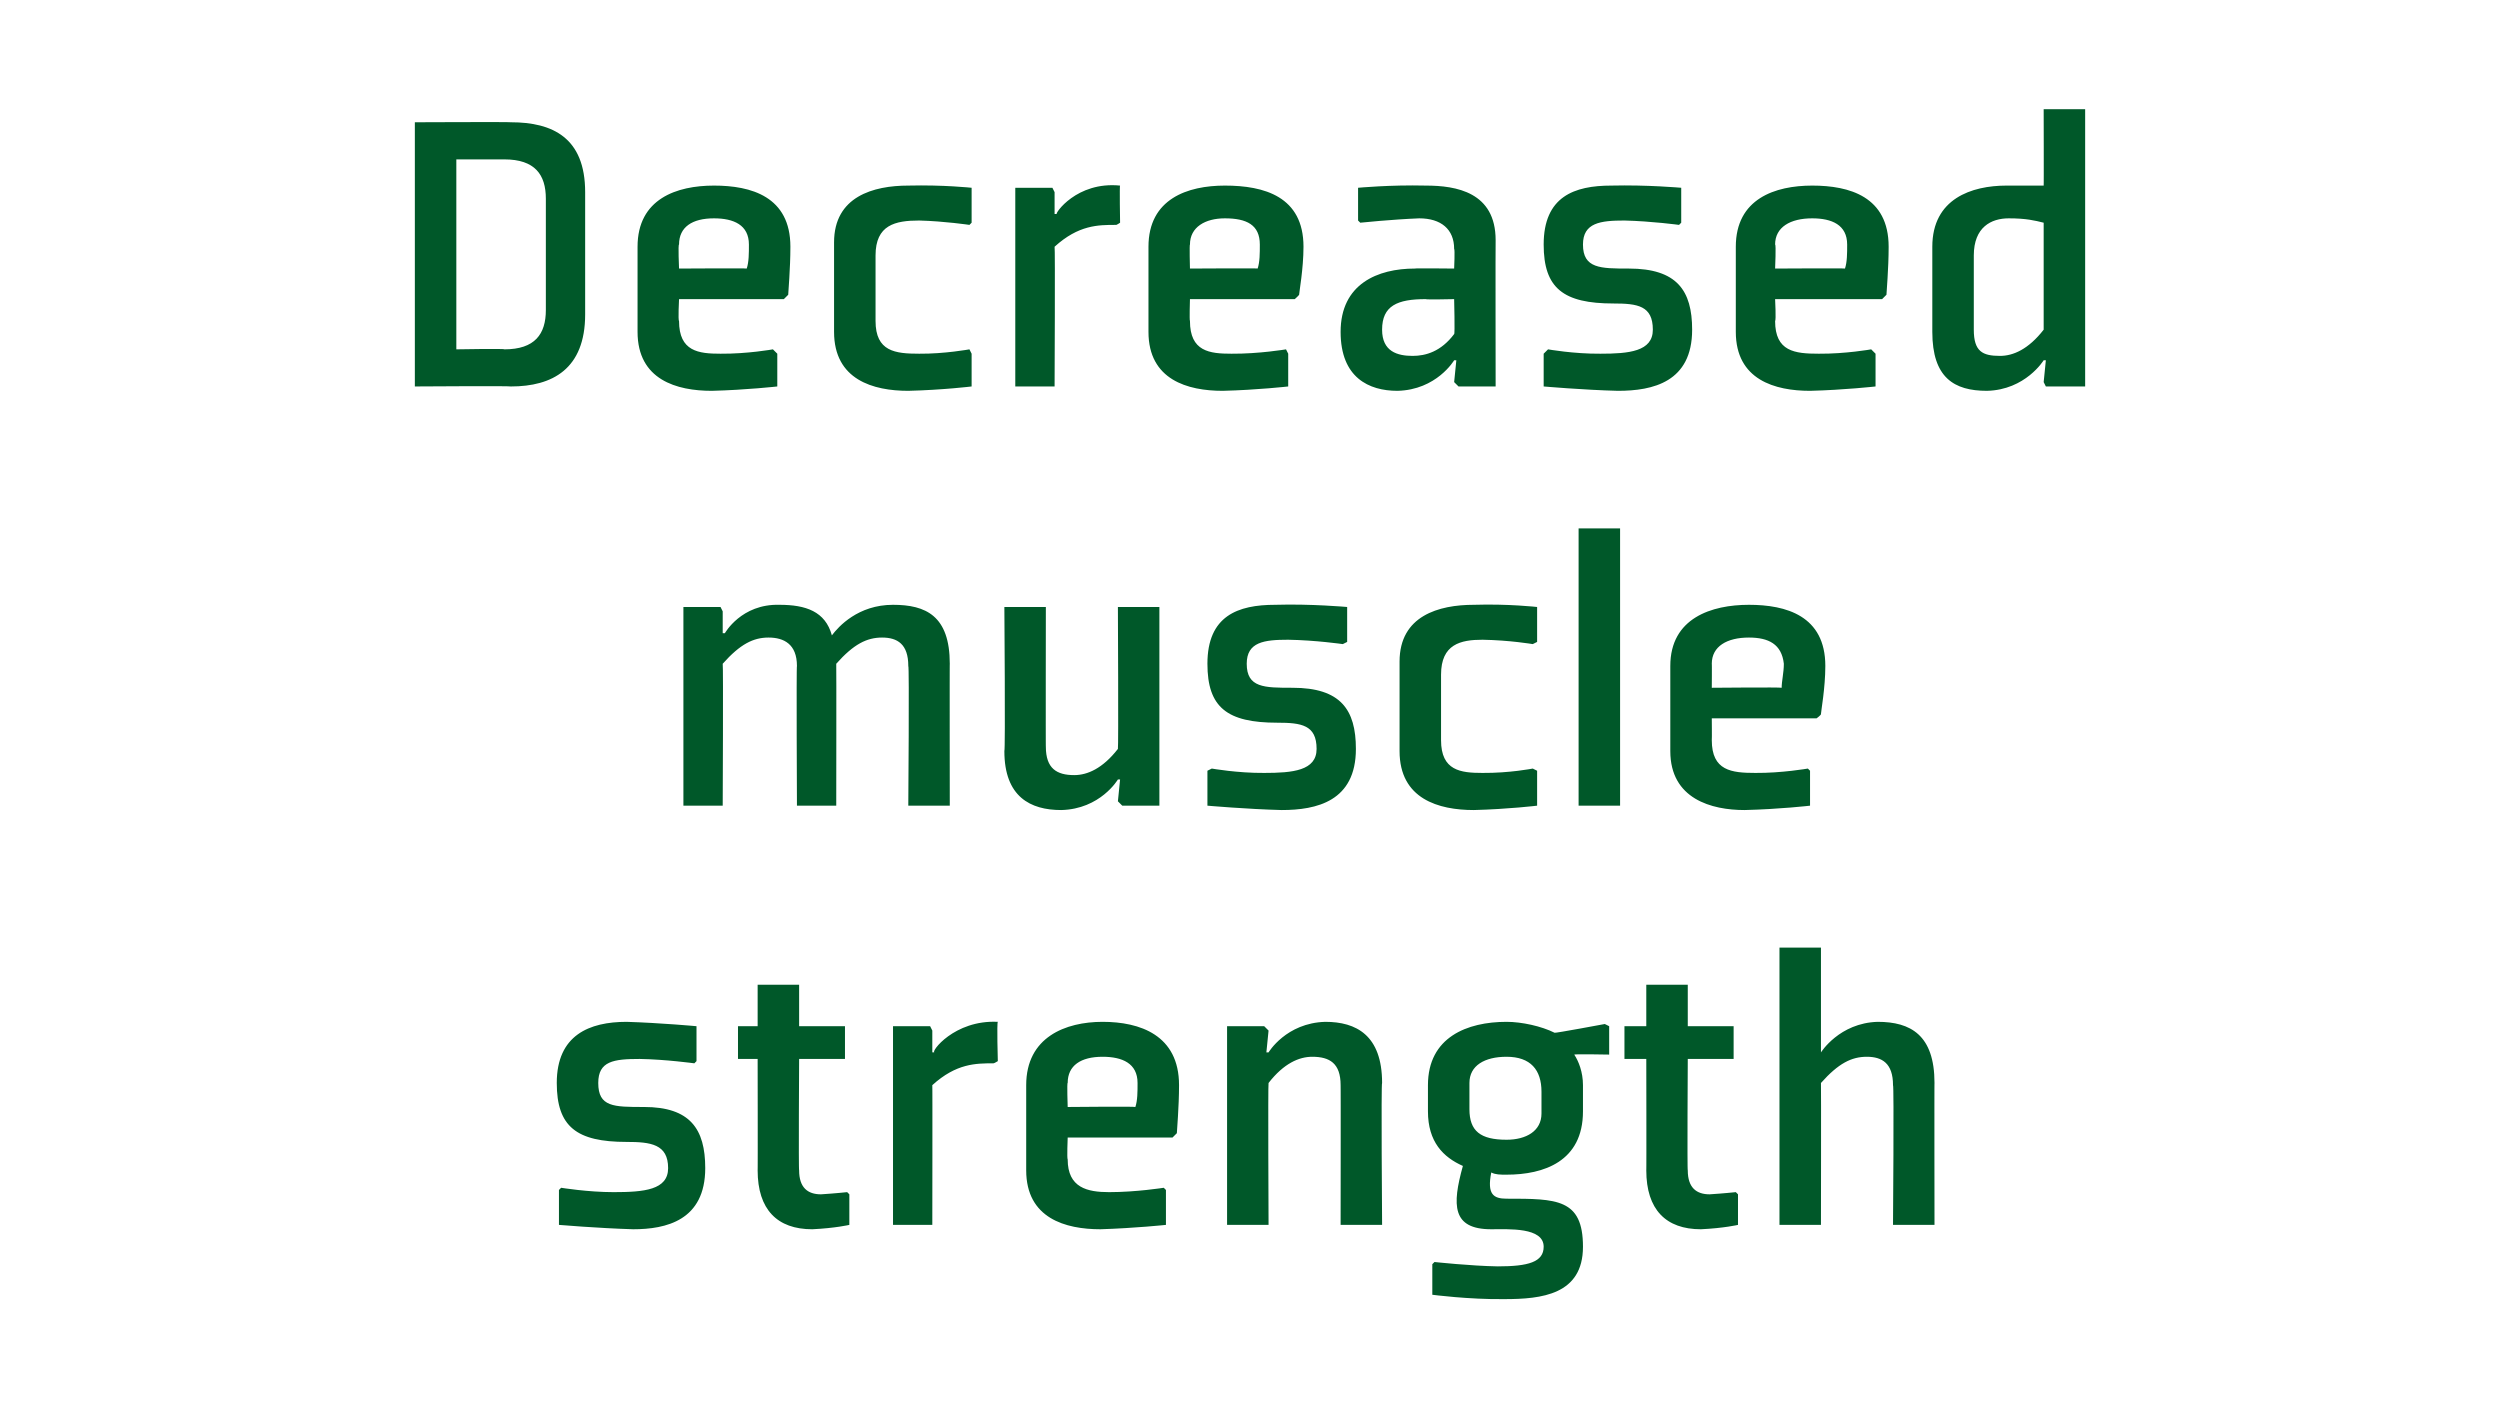
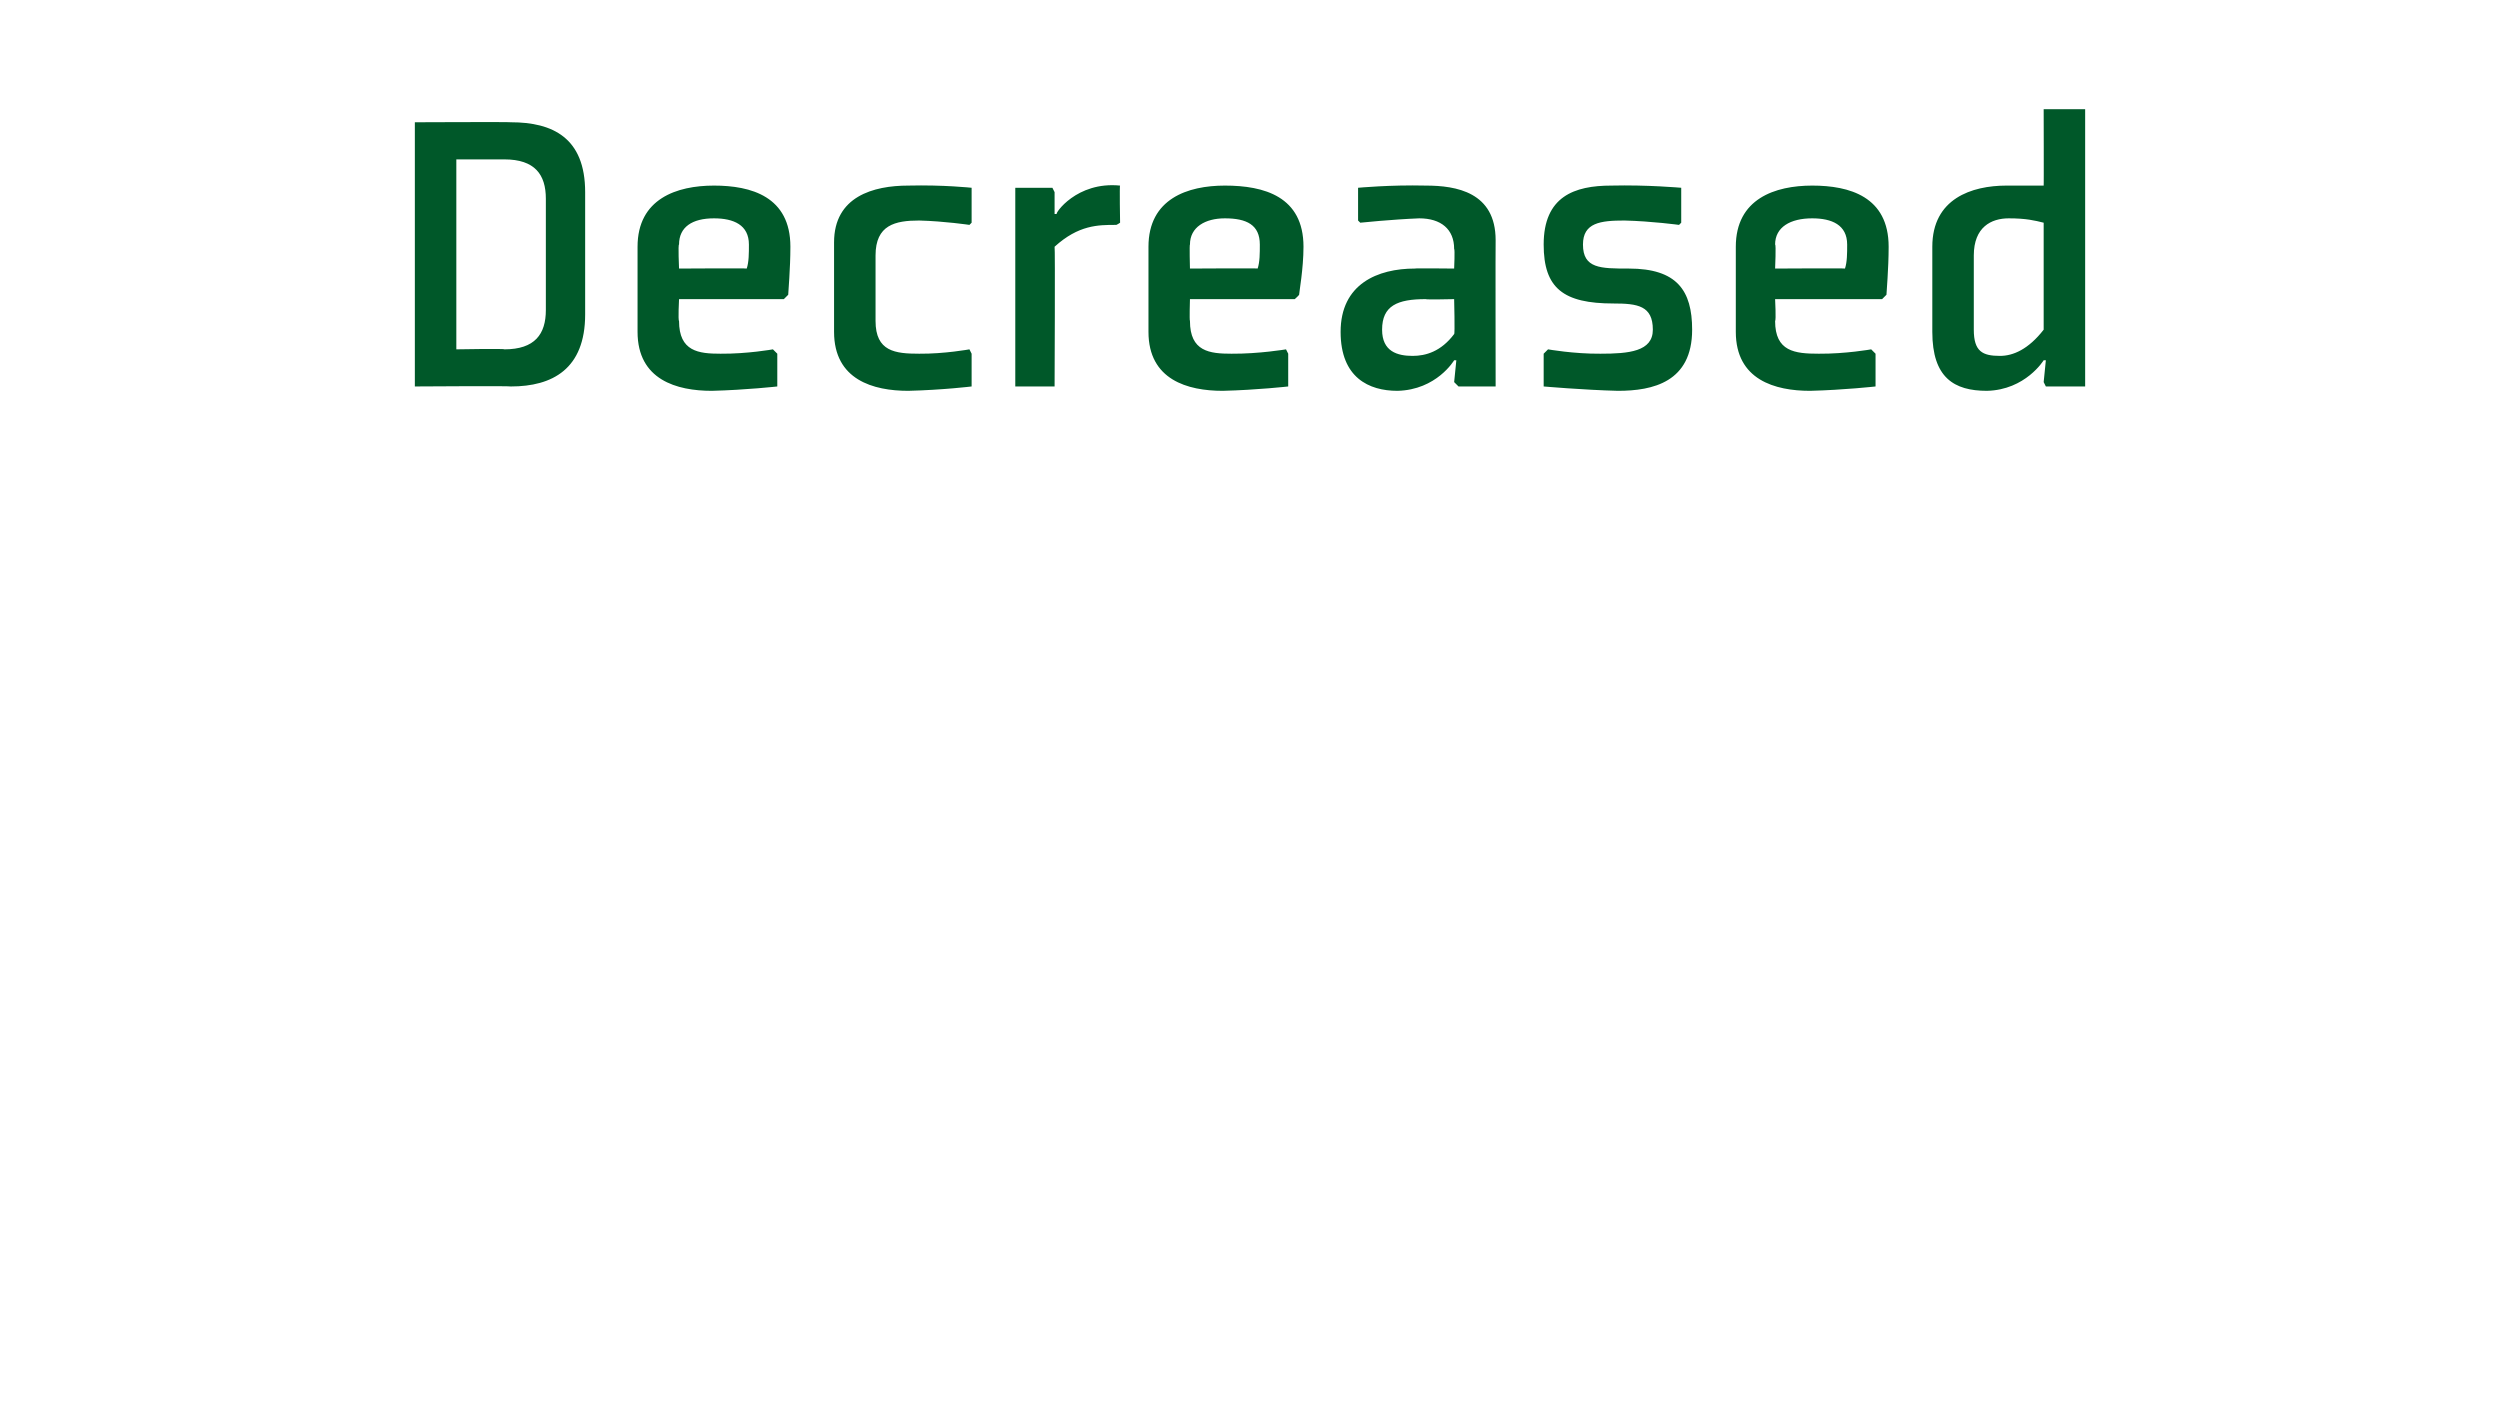
<svg xmlns="http://www.w3.org/2000/svg" version="1.1" width="114.5px" height="64.3px" viewBox="0 -5 114.5 64.3" style="top:-5px">
  <desc>Decreased muscle strength</desc>
  <defs />
  <g id="Polygon189461">
-     <path d="M 25.6 49.5 L 25.6 51.1 C 25.6 51.1 27.36 51.25 29 51.3 C 30.5 51.3 32.3 50.9 32.3 48.5 C 32.3 46.7 31.6 45.7 29.5 45.7 C 28.1 45.7 27.4 45.7 27.4 44.6 C 27.4 43.6 28.1 43.5 29.3 43.5 C 30.49 43.52 31.8 43.7 31.8 43.7 L 31.9 43.6 L 31.9 42 C 31.9 42 30.28 41.85 28.7 41.8 C 27 41.8 25.5 42.4 25.5 44.6 C 25.5 46.6 26.4 47.3 28.7 47.3 C 29.8 47.3 30.6 47.4 30.6 48.5 C 30.6 49.5 29.5 49.6 28.1 49.6 C 26.92 49.6 25.7 49.4 25.7 49.4 L 25.6 49.5 Z M 34.7 48.6 C 34.7 50.4 35.6 51.3 37.2 51.3 C 38.26 51.25 38.9 51.1 38.9 51.1 L 38.9 49.7 L 38.8 49.6 C 38.8 49.6 38.24 49.66 37.6 49.7 C 37 49.7 36.6 49.4 36.6 48.6 C 36.57 48.64 36.6 43.5 36.6 43.5 L 38.7 43.5 L 38.7 42 L 36.6 42 L 36.6 40.1 L 34.7 40.1 L 34.7 42 L 33.8 42 L 33.8 43.5 L 34.7 43.5 C 34.7 43.5 34.71 48.64 34.7 48.6 Z M 45.5 43.7 C 44.7 43.7 43.8 43.7 42.7 44.7 C 42.71 44.67 42.7 51.1 42.7 51.1 L 40.9 51.1 L 40.9 42 L 42.6 42 L 42.7 42.2 L 42.7 43.2 C 42.7 43.2 42.75 43.19 42.8 43.2 C 42.6 43.2 43.7 41.7 45.7 41.8 C 45.65 41.85 45.7 43.6 45.7 43.6 C 45.7 43.6 45.52 43.71 45.5 43.7 Z M 48.9 44.6 C 48.86 44.57 48.9 45.7 48.9 45.7 C 48.9 45.7 52.02 45.67 52 45.7 C 52.1 45.4 52.1 45 52.1 44.6 C 52.1 43.7 51.4 43.4 50.5 43.4 C 49.5 43.4 48.9 43.8 48.9 44.6 Z M 53.7 47.1 L 48.9 47.1 C 48.9 47.1 48.86 48.07 48.9 48.1 C 48.9 49.4 49.8 49.6 50.8 49.6 C 52.04 49.6 53.3 49.4 53.3 49.4 L 53.4 49.5 L 53.4 51.1 C 53.4 51.1 51.99 51.25 50.4 51.3 C 48.8 51.3 47 50.8 47 48.6 C 47 48.6 47 44.7 47 44.7 C 47 42.5 48.8 41.8 50.5 41.8 C 52.2 41.8 54 42.4 54 44.7 C 54 45.7 53.9 46.8 53.9 46.9 C 53.87 46.93 53.7 47.1 53.7 47.1 Z M 63.3 51.1 L 61.4 51.1 C 61.4 51.1 61.41 44.67 61.4 44.7 C 61.4 43.7 60.9 43.4 60.1 43.4 C 59.5 43.4 58.8 43.7 58.1 44.6 C 58.07 44.61 58.1 51.1 58.1 51.1 L 56.2 51.1 L 56.2 42 L 57.9 42 L 58.1 42.2 L 58 43.2 L 58.1 43.2 C 58.1 43.2 58.9 41.85 60.7 41.8 C 62.1 41.8 63.3 42.4 63.3 44.6 C 63.25 44.55 63.3 51.1 63.3 51.1 Z M 72.5 44.7 C 72.5 44.1 72.3 43.6 72.1 43.3 C 72.14 43.27 73.7 43.3 73.7 43.3 L 73.7 42 L 73.5 41.9 C 73.5 41.9 71.2 42.33 71.2 42.3 C 70.6 42 69.7 41.8 69 41.8 C 67.2 41.8 65.4 42.5 65.4 44.7 C 65.4 44.7 65.4 45.9 65.4 45.9 C 65.4 47.3 66.1 48 67 48.4 C 66.5 50.2 66.5 51.3 68.3 51.3 C 69.1 51.3 70.7 51.2 70.7 52.1 C 70.7 52.8 70 53 68.6 53 C 67.36 52.98 65.7 52.8 65.7 52.8 L 65.6 52.9 L 65.6 54.3 C 65.6 54.3 67.27 54.52 68.9 54.5 C 70.6 54.5 72.5 54.3 72.5 52.1 C 72.5 49.9 71.3 49.9 69 49.9 C 68.4 49.9 68.1 49.7 68.3 48.7 C 68.5 48.8 68.7 48.8 69 48.8 C 70.7 48.8 72.5 48.2 72.5 45.9 C 72.5 45.9 72.5 44.7 72.5 44.7 Z M 70.6 46 C 70.6 46.8 69.9 47.2 69 47.2 C 67.8 47.2 67.3 46.8 67.3 45.8 C 67.3 45.8 67.3 44.6 67.3 44.6 C 67.3 43.8 68 43.4 69 43.4 C 70.1 43.4 70.6 44 70.6 45 C 70.6 45 70.6 46 70.6 46 Z M 75.4 48.6 C 75.4 50.4 76.3 51.3 77.9 51.3 C 78.96 51.25 79.6 51.1 79.6 51.1 L 79.6 49.7 L 79.5 49.6 C 79.5 49.6 78.94 49.66 78.3 49.7 C 77.7 49.7 77.3 49.4 77.3 48.6 C 77.27 48.64 77.3 43.5 77.3 43.5 L 79.4 43.5 L 79.4 42 L 77.3 42 L 77.3 40.1 L 75.4 40.1 L 75.4 42 L 74.4 42 L 74.4 43.5 L 75.4 43.5 C 75.4 43.5 75.41 48.64 75.4 48.6 Z M 83.4 43.2 C 83.4 43.2 84.24 41.85 86 41.8 C 87.5 41.8 88.6 42.4 88.6 44.6 C 88.59 44.55 88.6 51.1 88.6 51.1 L 86.7 51.1 C 86.7 51.1 86.75 44.67 86.7 44.7 C 86.7 43.7 86.2 43.4 85.5 43.4 C 84.8 43.4 84.2 43.7 83.4 44.6 C 83.41 44.61 83.4 51.1 83.4 51.1 L 81.5 51.1 L 81.5 38.4 L 83.4 38.4 L 83.4 42.2 L 83.4 43.2 L 83.4 43.2 Z " stroke="none" fill="#005829" />
-   </g>
+     </g>
  <g id="Polygon189460">
-     <path d="M 41.6 25.5 C 41.6 24.5 41.1 24.2 40.4 24.2 C 39.7 24.2 39.1 24.5 38.3 25.4 C 38.31 25.42 38.3 31.9 38.3 31.9 L 36.5 31.9 C 36.5 31.9 36.47 25.47 36.5 25.5 C 36.5 24.5 35.9 24.2 35.2 24.2 C 34.5 24.2 33.9 24.5 33.1 25.4 C 33.13 25.42 33.1 31.9 33.1 31.9 L 31.3 31.9 L 31.3 22.8 L 33 22.8 L 33.1 23 L 33.1 24 L 33.2 24 C 33.2 24 33.95 22.65 35.7 22.7 C 36.9 22.7 37.8 23 38.1 24.1 C 38.4 23.7 39.3 22.7 40.9 22.7 C 42.4 22.7 43.5 23.2 43.5 25.4 C 43.49 25.36 43.5 31.9 43.5 31.9 L 41.6 31.9 C 41.6 31.9 41.65 25.47 41.6 25.5 Z M 46 22.8 L 47.9 22.8 C 47.9 22.8 47.89 29.24 47.9 29.2 C 47.9 30.2 48.4 30.5 49.2 30.5 C 49.8 30.5 50.5 30.2 51.2 29.3 C 51.23 29.29 51.2 22.8 51.2 22.8 L 53.1 22.8 L 53.1 31.9 L 51.4 31.9 L 51.2 31.7 L 51.3 30.7 L 51.2 30.7 C 51.2 30.7 50.4 32.06 48.6 32.1 C 47.2 32.1 46 31.5 46 29.4 C 46.05 29.35 46 22.8 46 22.8 Z M 55.3 30.3 L 55.3 31.9 C 55.3 31.9 57.12 32.06 58.7 32.1 C 60.3 32.1 62.1 31.7 62.1 29.3 C 62.1 27.5 61.4 26.5 59.2 26.5 C 57.9 26.5 57.1 26.5 57.1 25.4 C 57.1 24.4 57.9 24.3 59 24.3 C 60.25 24.32 61.5 24.5 61.5 24.5 L 61.7 24.4 L 61.7 22.8 C 61.7 22.8 60.04 22.65 58.4 22.7 C 56.7 22.7 55.3 23.2 55.3 25.4 C 55.3 27.4 56.2 28.1 58.5 28.1 C 59.6 28.1 60.3 28.2 60.3 29.3 C 60.3 30.3 59.2 30.4 57.9 30.4 C 56.68 30.41 55.5 30.2 55.5 30.2 L 55.3 30.3 Z M 70.4 24.4 L 70.4 22.8 C 70.4 22.8 69.08 22.65 67.5 22.7 C 65.9 22.7 64.1 23.2 64.1 25.3 C 64.1 25.3 64.1 29.4 64.1 29.4 C 64.1 31.6 65.9 32.1 67.5 32.1 C 69.08 32.06 70.4 31.9 70.4 31.9 L 70.4 30.3 L 70.2 30.2 C 70.2 30.2 69.14 30.41 67.9 30.4 C 66.9 30.4 66 30.3 66 28.9 C 66 28.9 66 25.9 66 25.9 C 66 24.5 66.9 24.3 67.9 24.3 C 69.14 24.32 70.2 24.5 70.2 24.5 L 70.4 24.4 Z M 74.2 19.2 L 74.2 31.9 L 72.3 31.9 L 72.3 19.2 L 74.2 19.2 Z M 78.4 25.4 C 78.41 25.38 78.4 26.5 78.4 26.5 C 78.4 26.5 81.58 26.47 81.6 26.5 C 81.6 26.2 81.7 25.8 81.7 25.4 C 81.6 24.5 81 24.2 80.1 24.2 C 79.1 24.2 78.4 24.6 78.4 25.4 Z M 83.2 27.9 L 78.4 27.9 C 78.4 27.9 78.41 28.87 78.4 28.9 C 78.4 30.3 79.3 30.4 80.4 30.4 C 81.6 30.41 82.8 30.2 82.8 30.2 L 82.9 30.3 L 82.9 31.9 C 82.9 31.9 81.54 32.06 79.9 32.1 C 78.4 32.1 76.5 31.6 76.5 29.4 C 76.5 29.4 76.5 25.5 76.5 25.5 C 76.5 23.3 78.4 22.7 80.1 22.7 C 81.8 22.7 83.6 23.2 83.6 25.5 C 83.6 26.5 83.4 27.6 83.4 27.7 C 83.42 27.74 83.2 27.9 83.2 27.9 Z " stroke="none" fill="#005829" />
-   </g>
+     </g>
  <g id="Polygon189459">
    <path d="M 25 9.2 C 25 10.3 24.5 11 23.1 11 C 23.13 10.96 20.9 11 20.9 11 L 20.9 2.3 C 20.9 2.3 23.13 2.3 23.1 2.3 C 24.5 2.3 25 3 25 4.1 C 25 4.1 25 9.2 25 9.2 Z M 26.8 3.8 C 26.8 1.3 25.3 0.6 23.4 0.6 C 23.38 0.58 19 0.6 19 0.6 L 19 12.7 C 19 12.7 23.38 12.67 23.4 12.7 C 25.3 12.7 26.8 11.9 26.8 9.4 C 26.8 9.4 26.8 3.8 26.8 3.8 Z M 31.1 6.2 C 31.05 6.18 31.1 7.3 31.1 7.3 C 31.1 7.3 34.22 7.28 34.2 7.3 C 34.3 7 34.3 6.6 34.3 6.2 C 34.3 5.3 33.6 5 32.7 5 C 31.7 5 31.1 5.4 31.1 6.2 Z M 35.9 8.7 L 31.1 8.7 C 31.1 8.7 31.05 9.67 31.1 9.7 C 31.1 11.1 32 11.2 33 11.2 C 34.24 11.21 35.4 11 35.4 11 L 35.6 11.2 L 35.6 12.7 C 35.6 12.7 34.18 12.86 32.6 12.9 C 31 12.9 29.2 12.4 29.2 10.2 C 29.2 10.2 29.2 6.3 29.2 6.3 C 29.2 4.1 31 3.5 32.7 3.5 C 34.4 3.5 36.2 4 36.2 6.3 C 36.2 7.3 36.1 8.4 36.1 8.5 C 36.06 8.54 35.9 8.7 35.9 8.7 Z M 44.5 5.2 L 44.5 3.6 C 44.5 3.6 43.2 3.46 41.6 3.5 C 40 3.5 38.2 4 38.2 6.1 C 38.2 6.1 38.2 10.2 38.2 10.2 C 38.2 12.4 40 12.9 41.6 12.9 C 43.2 12.86 44.5 12.7 44.5 12.7 L 44.5 11.2 L 44.4 11 C 44.4 11 43.26 11.21 42.1 11.2 C 41 11.2 40.1 11.1 40.1 9.7 C 40.1 9.7 40.1 6.7 40.1 6.7 C 40.1 5.3 41 5.1 42.1 5.1 C 43.26 5.13 44.4 5.3 44.4 5.3 L 44.5 5.2 Z M 51.1 5.3 C 50.3 5.3 49.4 5.3 48.3 6.3 C 48.33 6.28 48.3 12.7 48.3 12.7 L 46.5 12.7 L 46.5 3.6 L 48.2 3.6 L 48.3 3.8 L 48.3 4.8 C 48.3 4.8 48.37 4.8 48.4 4.8 C 48.3 4.8 49.3 3.3 51.3 3.5 C 51.27 3.46 51.3 5.2 51.3 5.2 C 51.3 5.2 51.13 5.32 51.1 5.3 Z M 54.5 6.2 C 54.47 6.18 54.5 7.3 54.5 7.3 C 54.5 7.3 57.64 7.28 57.6 7.3 C 57.7 7 57.7 6.6 57.7 6.2 C 57.7 5.3 57.1 5 56.1 5 C 55.2 5 54.5 5.4 54.5 6.2 Z M 59.3 8.7 L 54.5 8.7 C 54.5 8.7 54.47 9.67 54.5 9.7 C 54.5 11.1 55.4 11.2 56.4 11.2 C 57.66 11.21 58.9 11 58.9 11 L 59 11.2 L 59 12.7 C 59 12.7 57.6 12.86 56 12.9 C 54.4 12.9 52.6 12.4 52.6 10.2 C 52.6 10.2 52.6 6.3 52.6 6.3 C 52.6 4.1 54.4 3.5 56.1 3.5 C 57.9 3.5 59.7 4 59.7 6.3 C 59.7 7.3 59.5 8.4 59.5 8.5 C 59.48 8.54 59.3 8.7 59.3 8.7 Z M 68.5 12.7 L 66.8 12.7 L 66.6 12.5 L 66.7 11.5 L 66.6 11.5 C 66.6 11.5 65.8 12.86 64 12.9 C 62.7 12.9 61.4 12.3 61.4 10.2 C 61.4 8 63.1 7.3 64.8 7.3 C 64.78 7.28 66.6 7.3 66.6 7.3 C 66.6 7.3 66.64 6.41 66.6 6.4 C 66.6 5.5 66 5 65 5 C 63.74 5.05 62.3 5.2 62.3 5.2 L 62.2 5.1 L 62.2 3.6 C 62.2 3.6 63.69 3.46 65.3 3.5 C 66.7 3.5 68.5 3.8 68.5 6 C 68.49 5.99 68.5 12.7 68.5 12.7 Z M 66.6 8.7 C 66.6 8.7 65.28 8.73 65.3 8.7 C 64 8.7 63.3 9 63.3 10.1 C 63.3 11.1 64 11.3 64.7 11.3 C 65.3 11.3 66 11.1 66.6 10.3 C 66.64 10.31 66.6 8.7 66.6 8.7 Z M 70.7 11.2 L 70.7 12.7 C 70.7 12.7 72.52 12.86 74.1 12.9 C 75.7 12.9 77.5 12.5 77.5 10.1 C 77.5 8.3 76.8 7.3 74.6 7.3 C 73.3 7.3 72.5 7.3 72.5 6.2 C 72.5 5.2 73.3 5.1 74.4 5.1 C 75.65 5.13 76.9 5.3 76.9 5.3 L 77 5.2 L 77 3.6 C 77 3.6 75.43 3.46 73.8 3.5 C 72.1 3.5 70.7 4 70.7 6.2 C 70.7 8.2 71.6 8.9 73.9 8.9 C 75 8.9 75.7 9 75.7 10.1 C 75.7 11.1 74.6 11.2 73.3 11.2 C 72.07 11.21 70.9 11 70.9 11 L 70.7 11.2 Z M 81.3 6.2 C 81.35 6.18 81.3 7.3 81.3 7.3 C 81.3 7.3 84.51 7.28 84.5 7.3 C 84.6 7 84.6 6.6 84.6 6.2 C 84.6 5.3 83.9 5 83 5 C 82 5 81.3 5.4 81.3 6.2 Z M 86.2 8.7 L 81.3 8.7 C 81.3 8.7 81.35 9.67 81.3 9.7 C 81.3 11.1 82.2 11.2 83.3 11.2 C 84.53 11.21 85.7 11 85.7 11 L 85.9 11.2 L 85.9 12.7 C 85.9 12.7 84.48 12.86 82.9 12.9 C 81.3 12.9 79.5 12.4 79.5 10.2 C 79.5 10.2 79.5 6.3 79.5 6.3 C 79.5 4.1 81.3 3.5 83 3.5 C 84.7 3.5 86.5 4 86.5 6.3 C 86.5 7.3 86.4 8.4 86.4 8.5 C 86.36 8.54 86.2 8.7 86.2 8.7 Z M 93.6 10.1 C 92.9 11 92.2 11.3 91.6 11.3 C 90.8 11.3 90.4 11.1 90.4 10.1 C 90.4 10.1 90.4 6.7 90.4 6.7 C 90.4 5.4 91.2 5 92 5 C 92.8 5 93.2 5.1 93.6 5.2 C 93.6 5.2 93.6 10.1 93.6 10.1 Z M 95.5 0 L 93.6 0 C 93.6 0 93.61 3.53 93.6 3.5 C 93.1 3.5 92.6 3.5 91.9 3.5 C 90.3 3.5 88.5 4.1 88.5 6.3 C 88.5 6.3 88.5 10.2 88.5 10.2 C 88.5 12.3 89.5 12.9 91 12.9 C 92.77 12.86 93.6 11.5 93.6 11.5 L 93.7 11.5 L 93.6 12.5 L 93.7 12.7 L 95.5 12.7 L 95.5 0 Z " stroke="none" fill="#005829" />
  </g>
</svg>